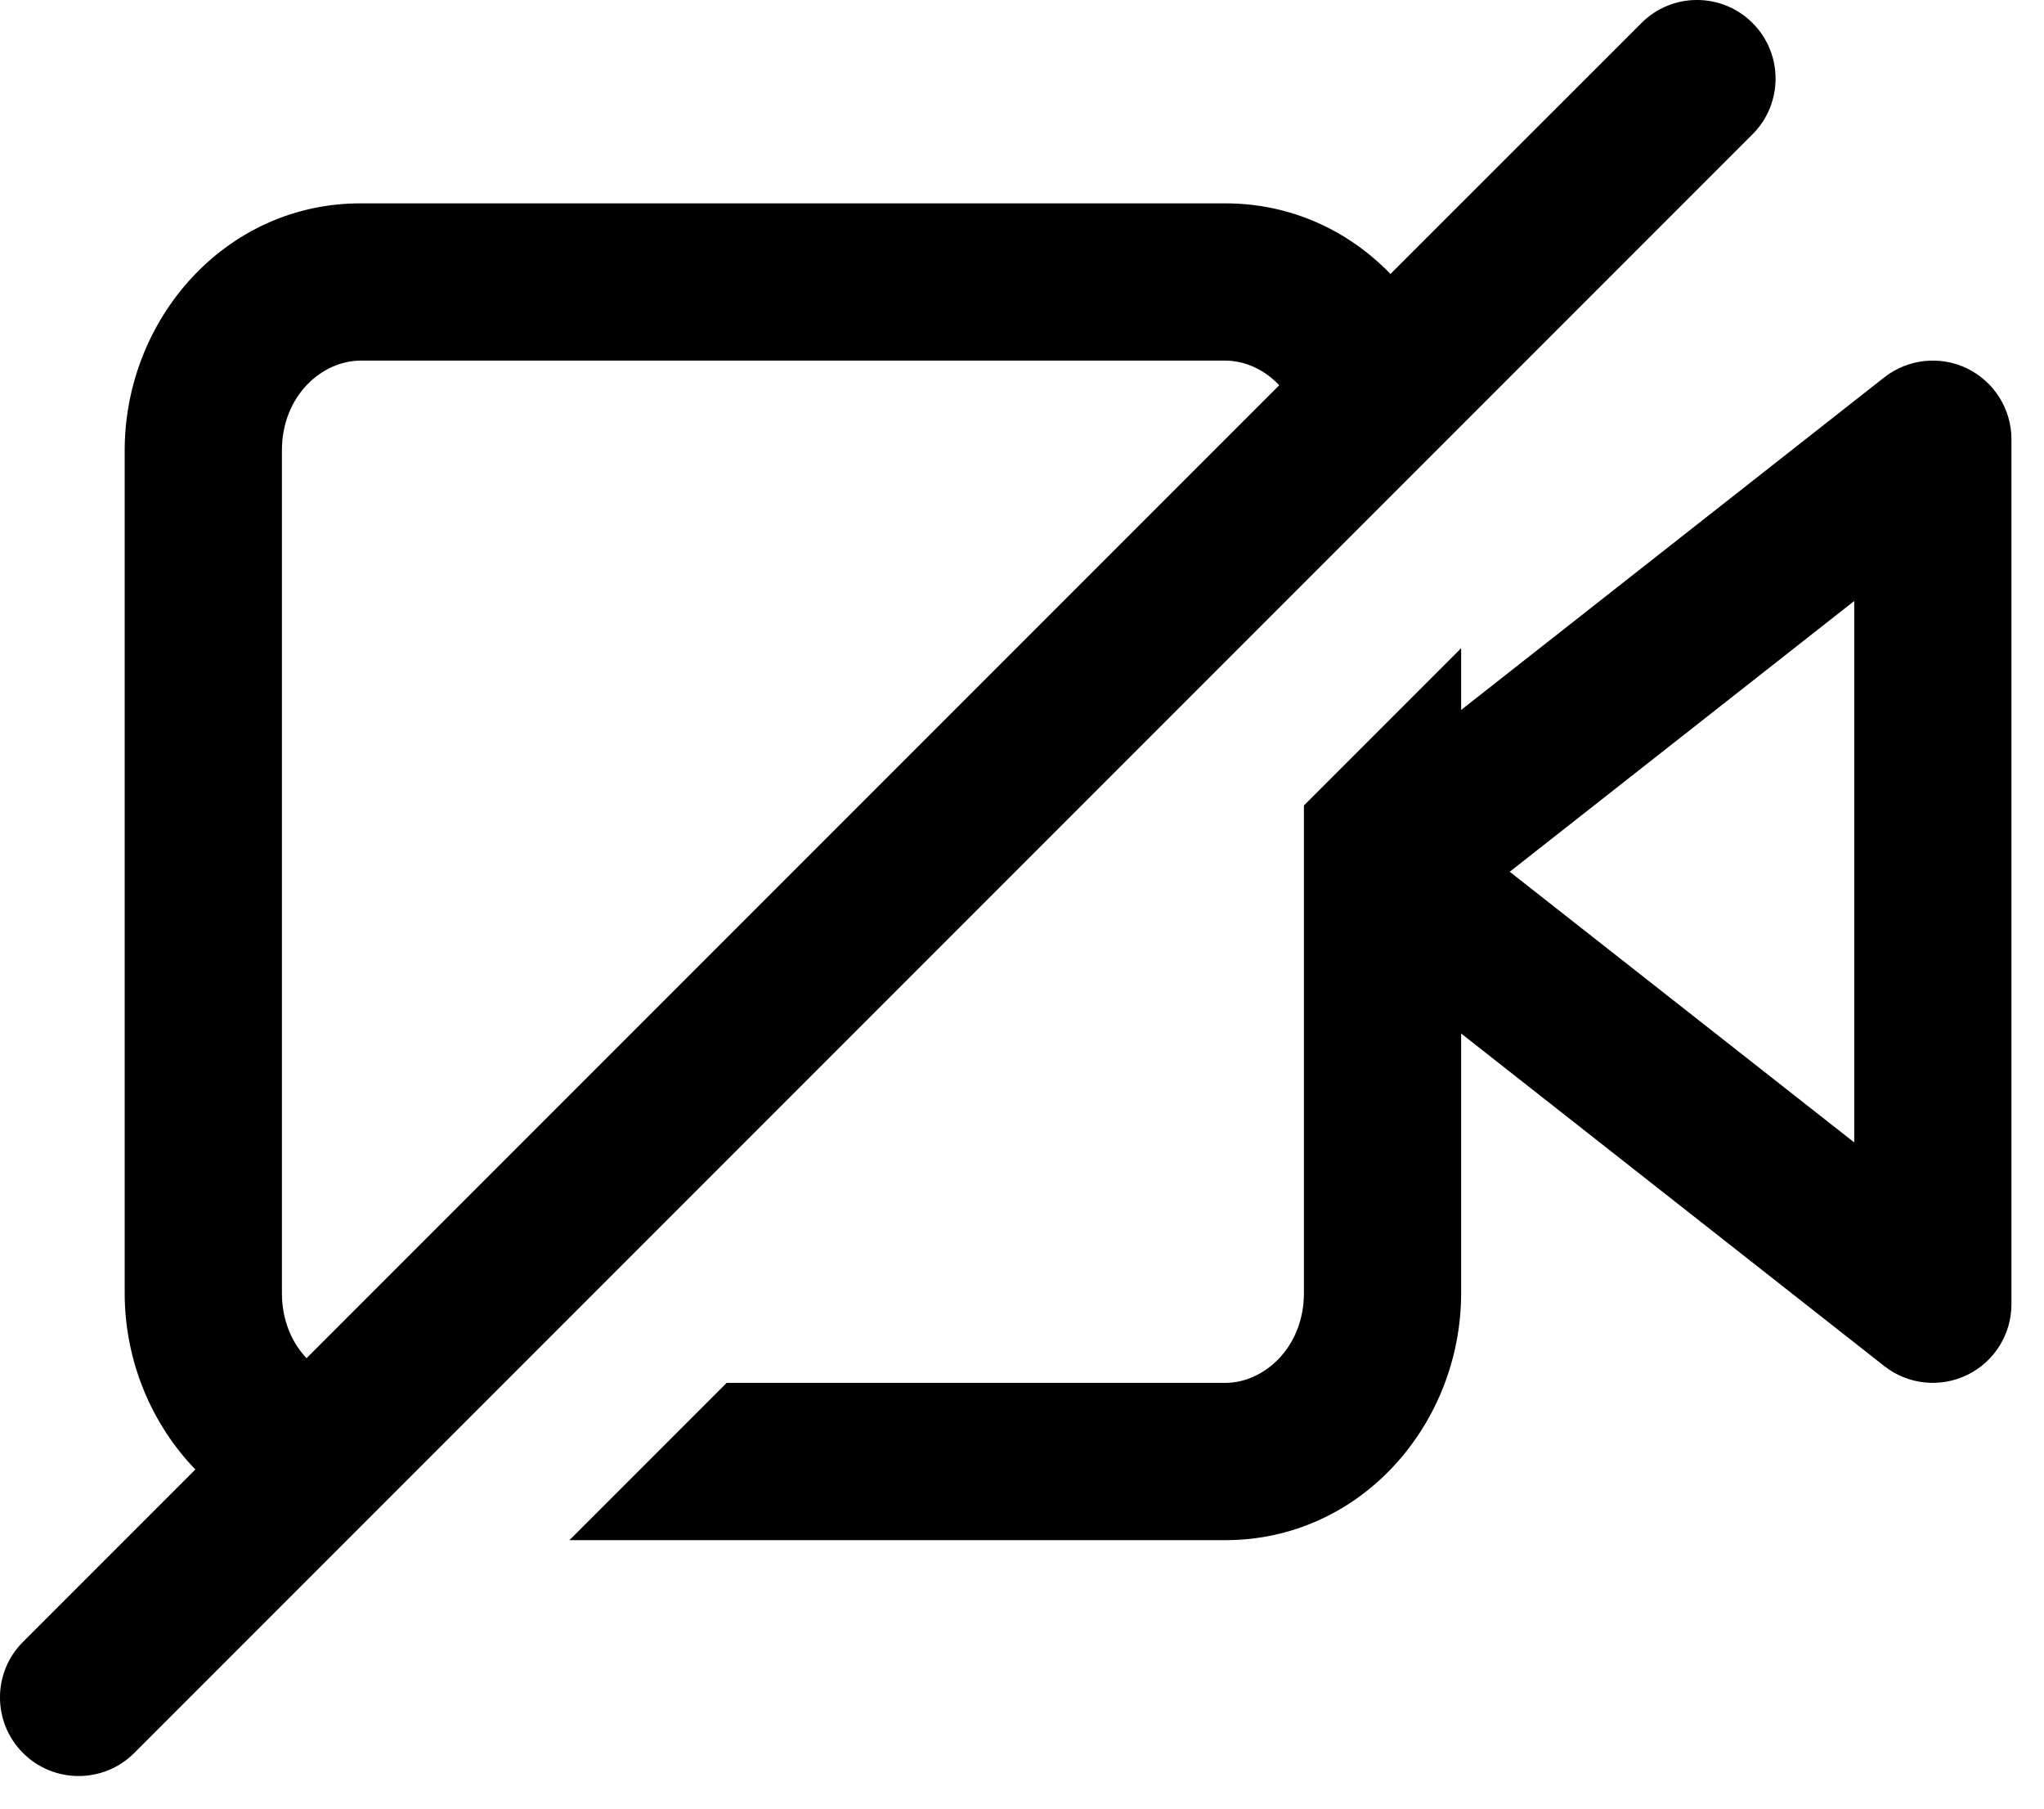
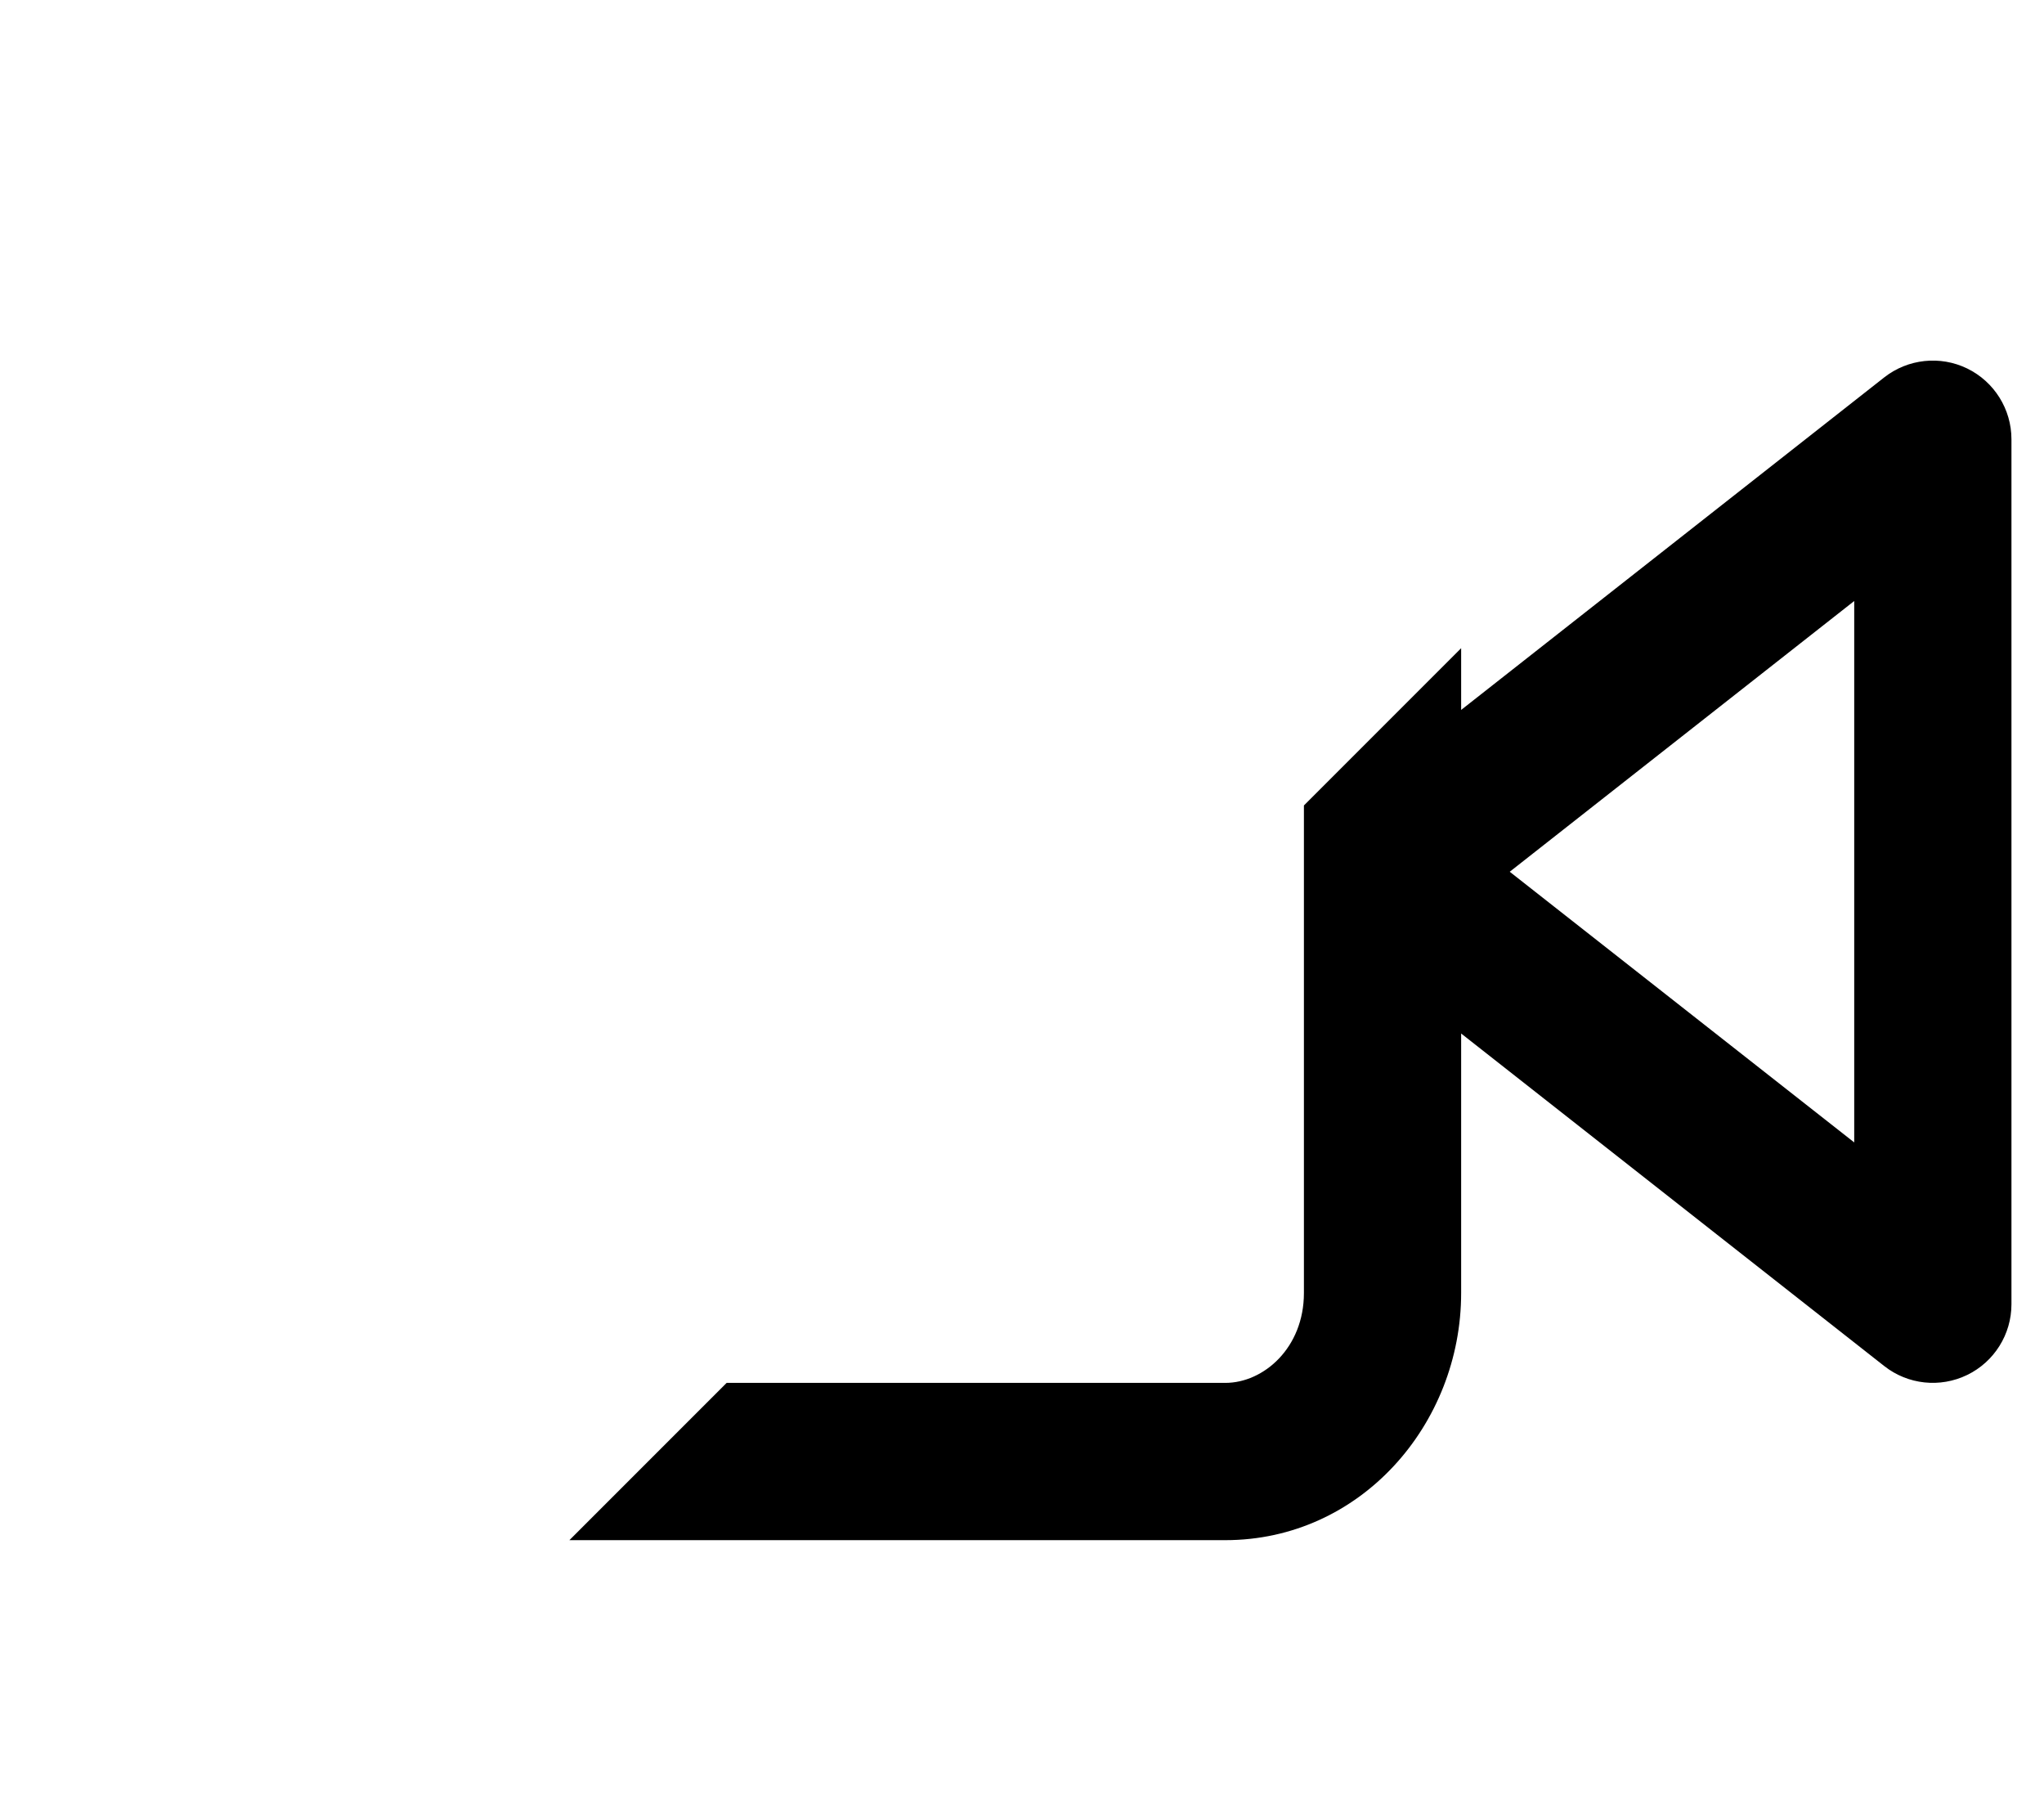
<svg xmlns="http://www.w3.org/2000/svg" width="26" height="23" viewBox="0 0 26 23" fill="none">
-   <path fill-rule="evenodd" clip-rule="evenodd" d="M22.293 1.707C22.683 1.317 22.683 0.683 22.293 0.293C21.902 -0.098 21.269 -0.098 20.879 0.293L17.687 3.484C17.155 2.934 16.423 2.586 15.586 2.586H4.586C2.865 2.586 1.586 4.059 1.586 5.729V16.443C1.586 17.3 1.923 18.106 2.485 18.687L0.293 20.879C-0.098 21.269 -0.098 21.902 0.293 22.293C0.683 22.683 1.317 22.683 1.707 22.293L22.293 1.707ZM3.899 17.272L16.272 4.899C16.083 4.698 15.832 4.586 15.586 4.586H4.586C4.098 4.586 3.586 5.031 3.586 5.729V16.443C3.586 16.79 3.712 17.074 3.899 17.272Z" fill="black" style="fill:black;fill-opacity:1;" />
  <path fill-rule="evenodd" clip-rule="evenodd" d="M15.586 17.586H9.243L7.243 19.586H15.586C17.307 19.586 18.586 18.113 18.586 16.443V13.143L23.968 17.372C24.269 17.609 24.679 17.652 25.023 17.485C25.367 17.318 25.586 16.969 25.586 16.586V5.586C25.586 5.203 25.367 4.854 25.023 4.686C24.679 4.519 24.269 4.563 23.968 4.799L18.586 9.028V8.243L16.586 10.243V16.443C16.586 17.14 16.074 17.586 15.586 17.586ZM23.586 14.528L19.204 11.086L23.586 7.643V14.528Z" fill="black" style="fill:black;fill-opacity:1;" />
</svg>